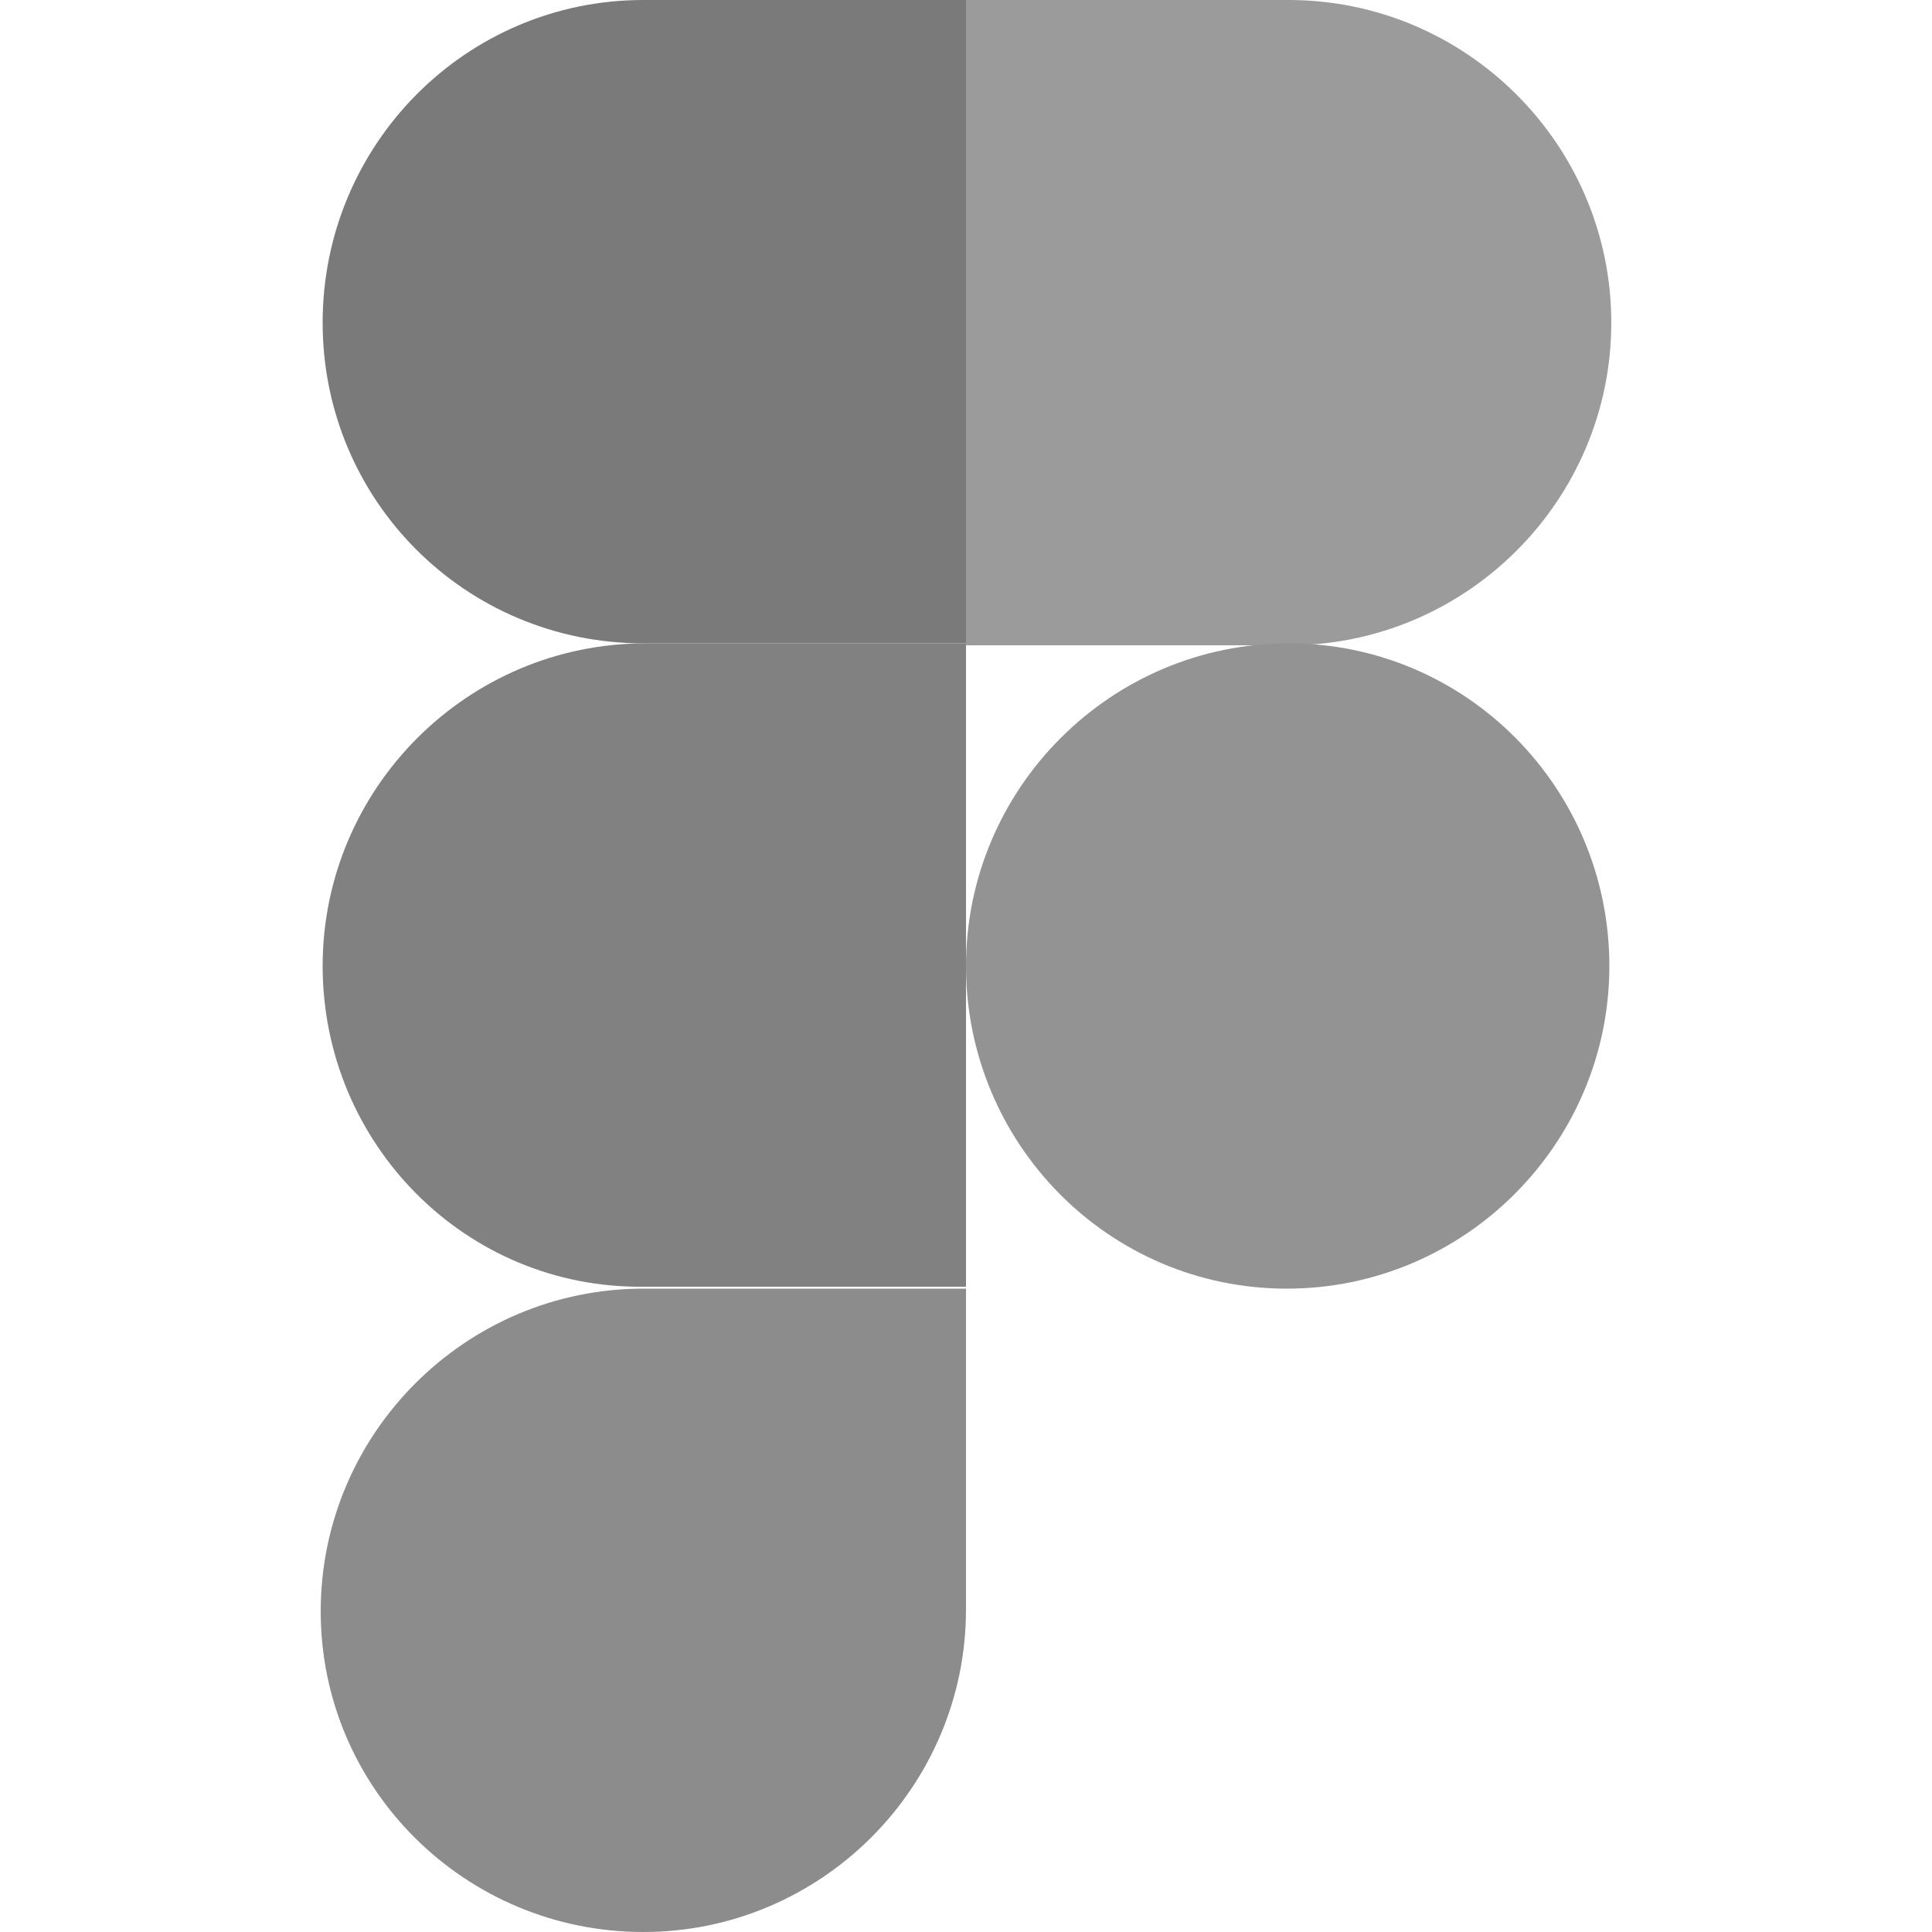
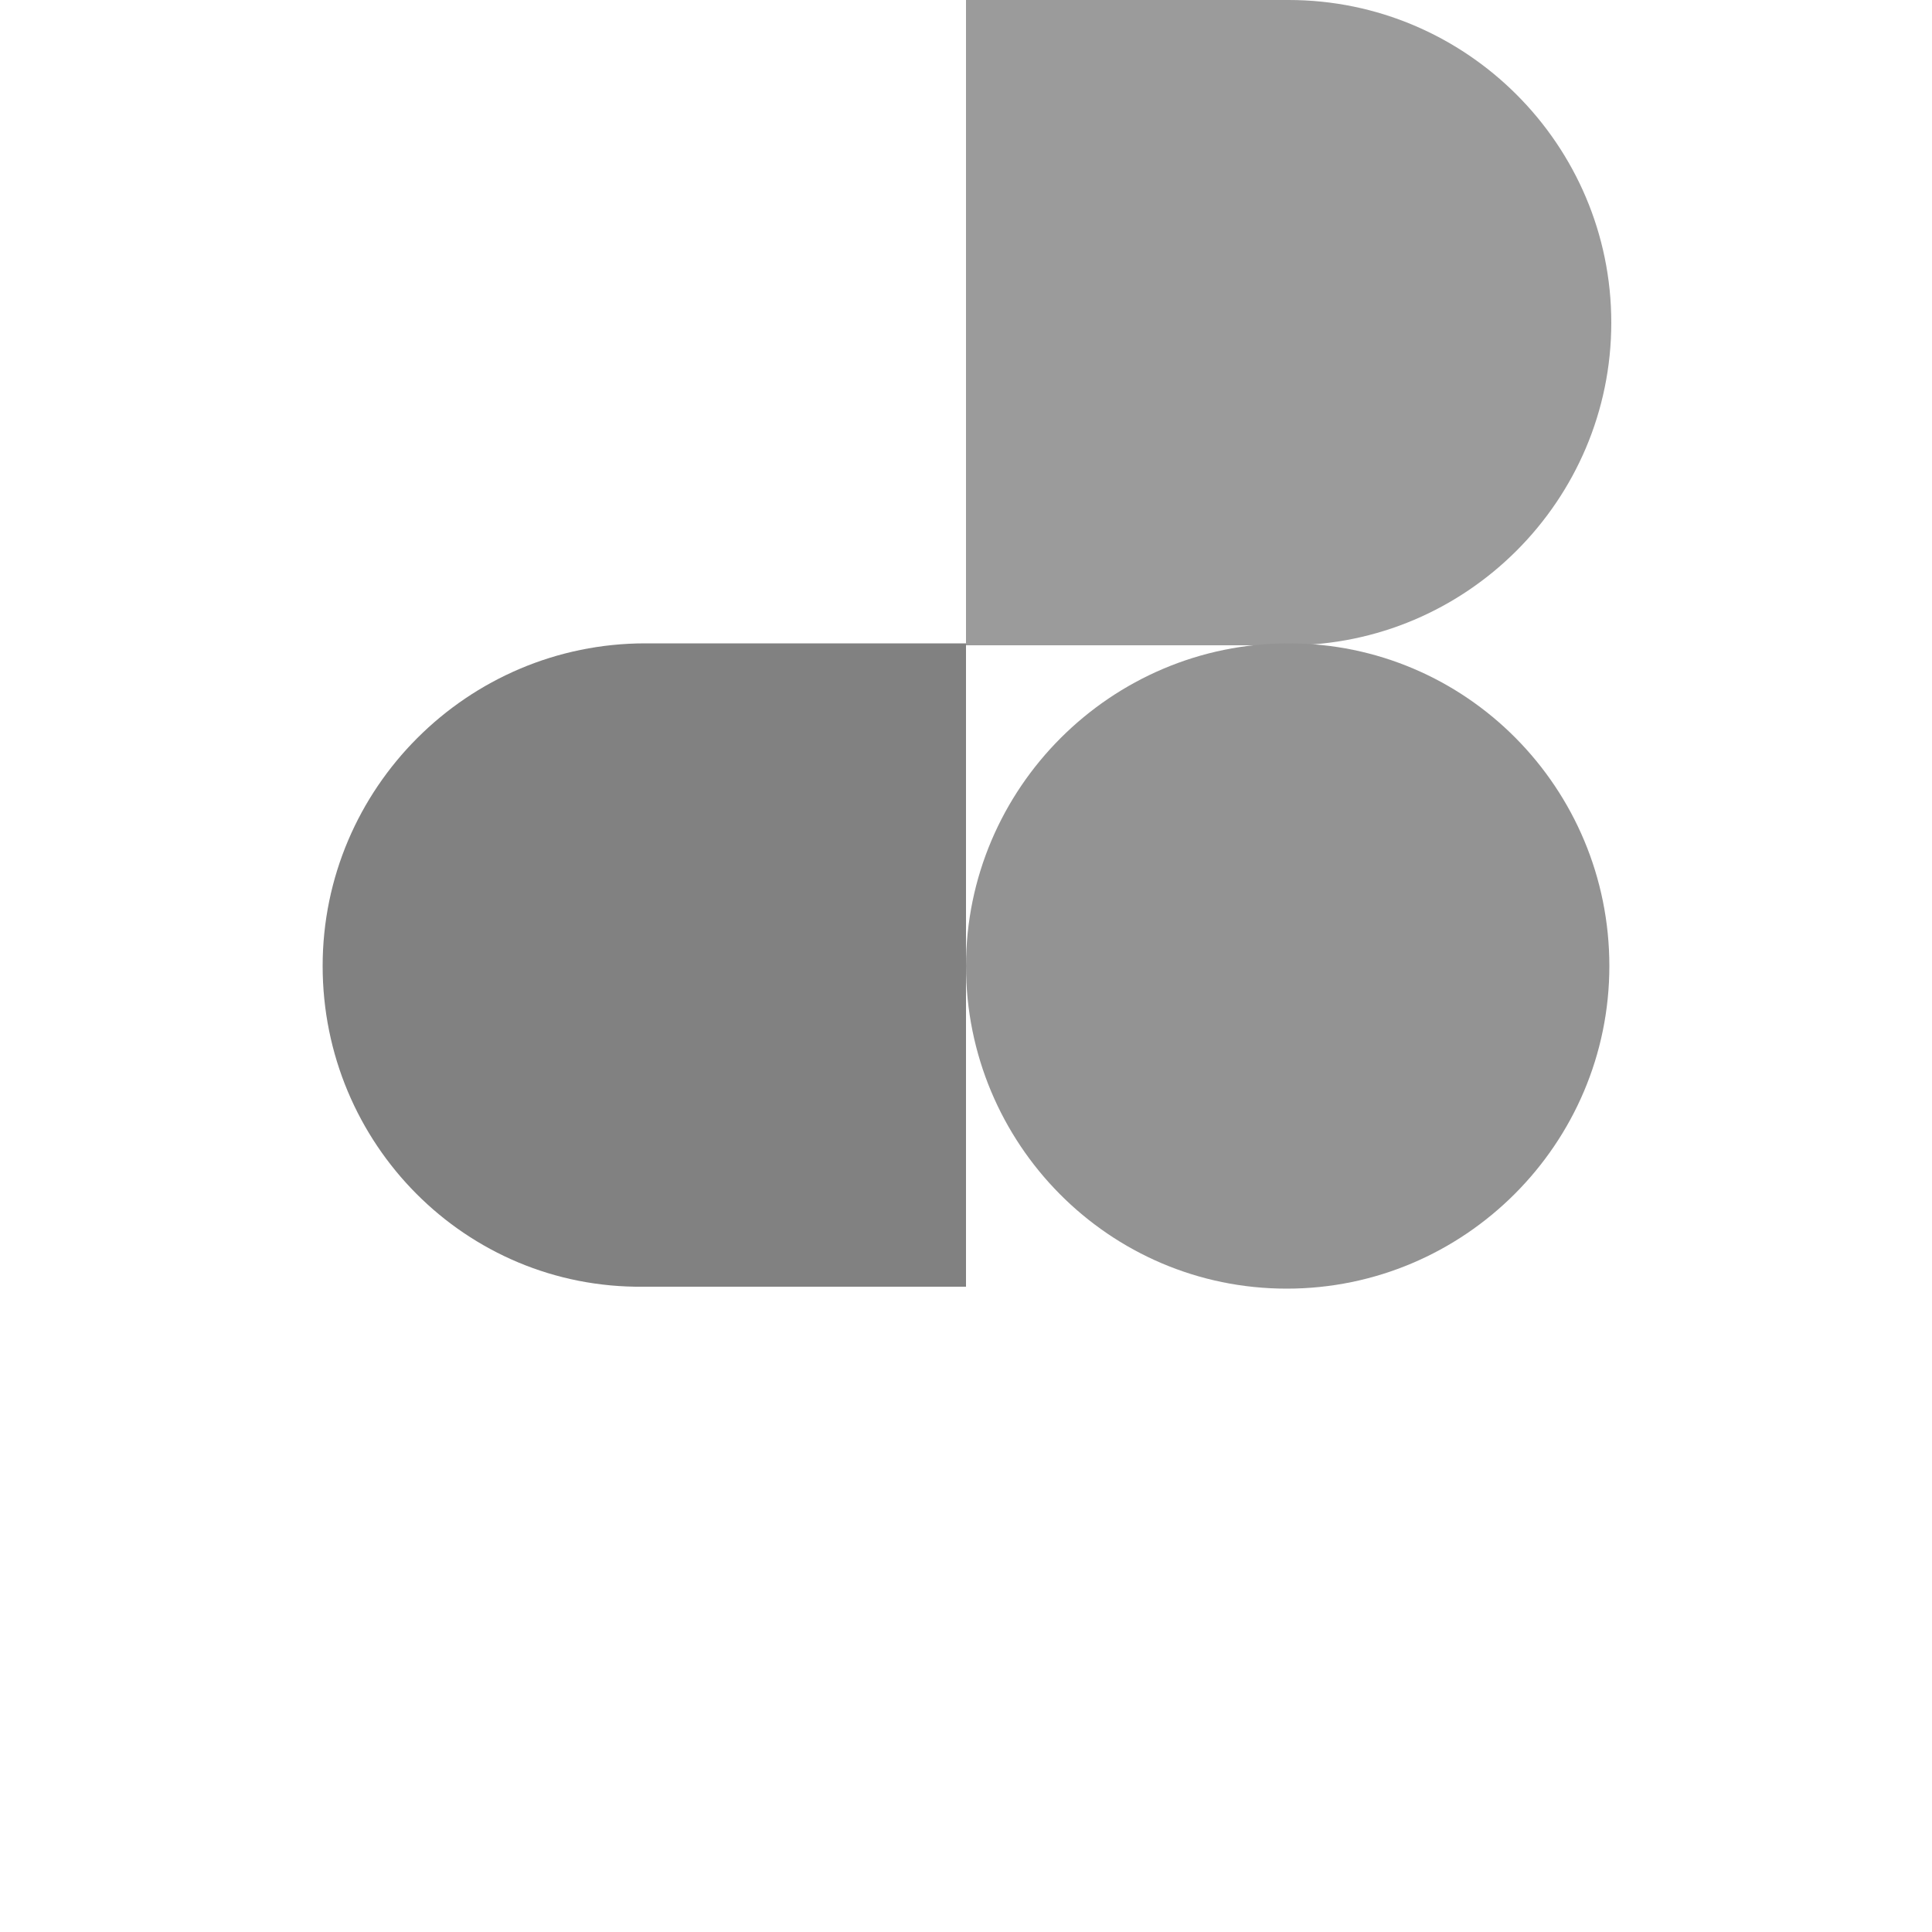
<svg xmlns="http://www.w3.org/2000/svg" width="100" height="100" viewBox="0 0 100 100" fill="none">
  <g id="figma">
-     <path id="Vector" d="M33.3 100C42.5 100 50 92.5 50 83.3V66.7H33.3C24.1 66.7 16.6 74.2 16.6 83.4C16.6 92.6 24.1 100 33.3 100Z" fill="#8C8C8C" />
    <path id="Vector_2" d="M16.7 50C16.7 40.8 24.2 33.3 33.4 33.3H50V66.6H33.3C24.1 66.7 16.7 59.2 16.7 50Z" fill="#818181" />
-     <path id="Vector_3" d="M16.7 16.7C16.7 7.5 24.1 0 33.3 0H50V33.3H33.3C24.1 33.3 16.7 25.9 16.7 16.7Z" fill="#7A7A7A" />
    <path id="Vector_4" d="M50 0H66.7C75.9 0 83.4 7.5 83.4 16.7C83.4 25.9 75.9 33.4 66.7 33.4H50V0Z" fill="#9B9B9B" />
    <path id="Vector_5" d="M83.3 50C83.3 59.2 75.8 66.7 66.6 66.7C57.4 66.7 50 59.2 50 50C50 40.8 57.5 33.3 66.7 33.3C75.9 33.3 83.3 40.8 83.3 50Z" fill="#939393" />
  </g>
</svg>